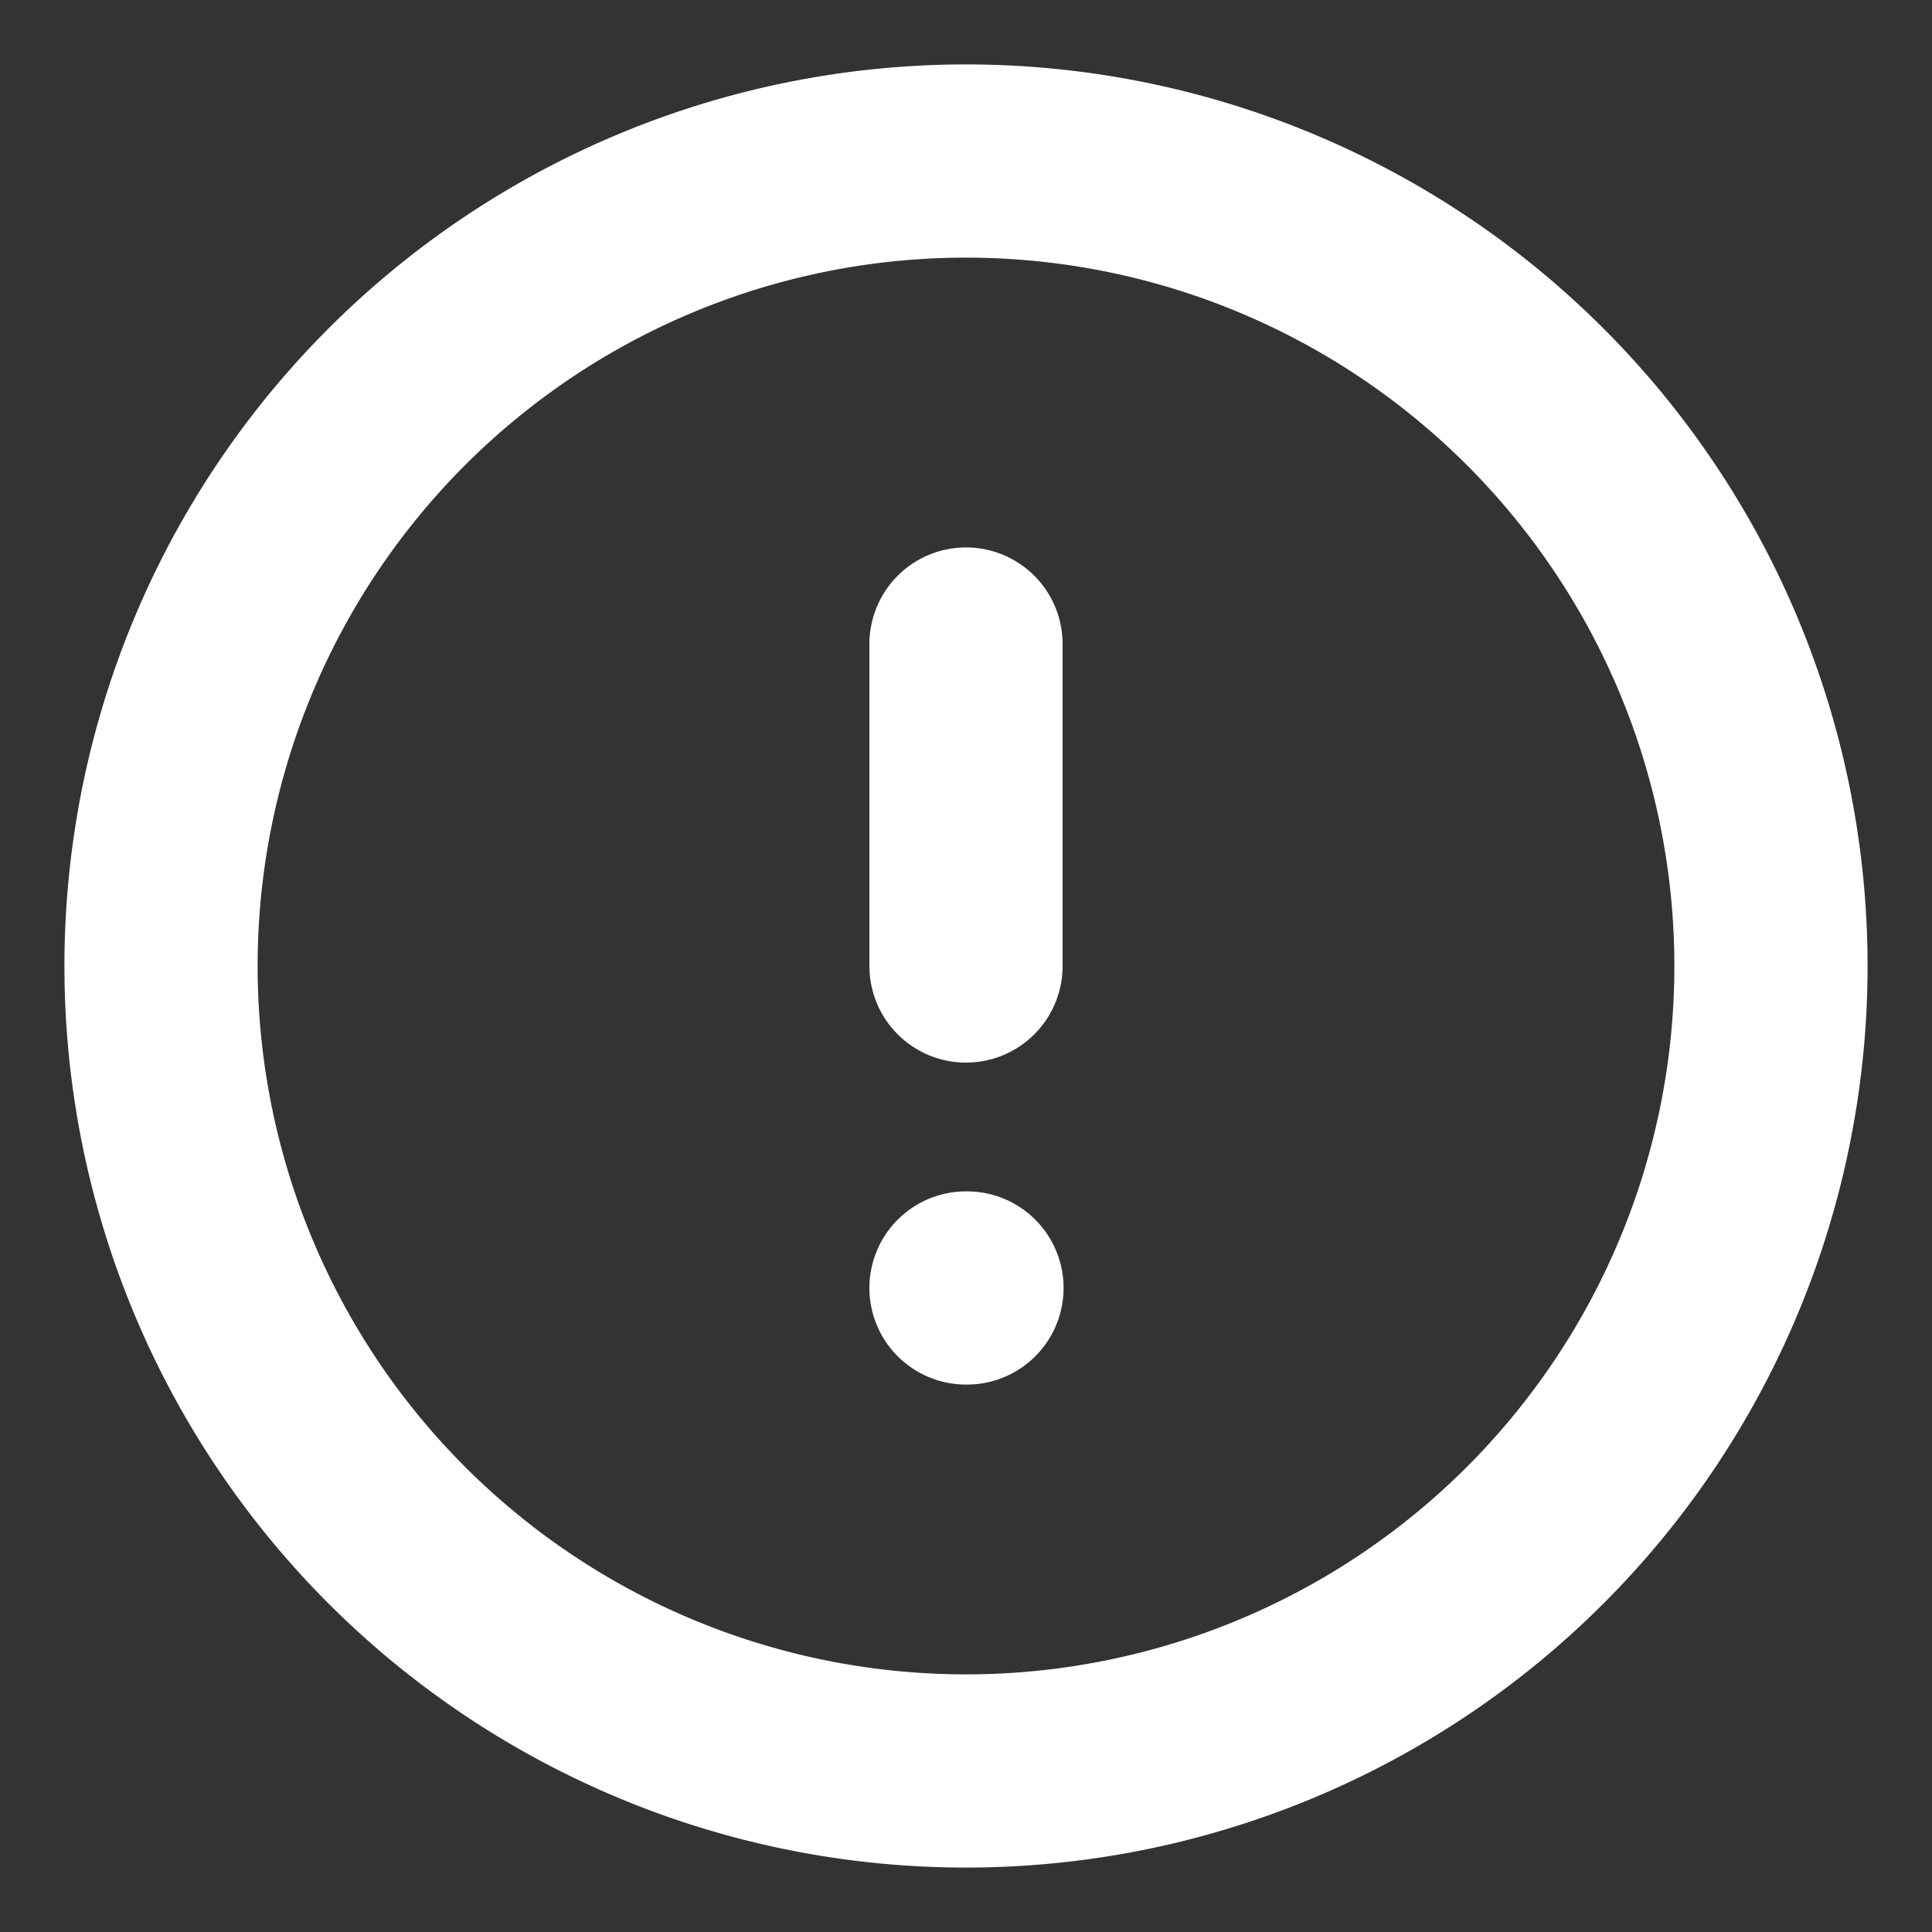
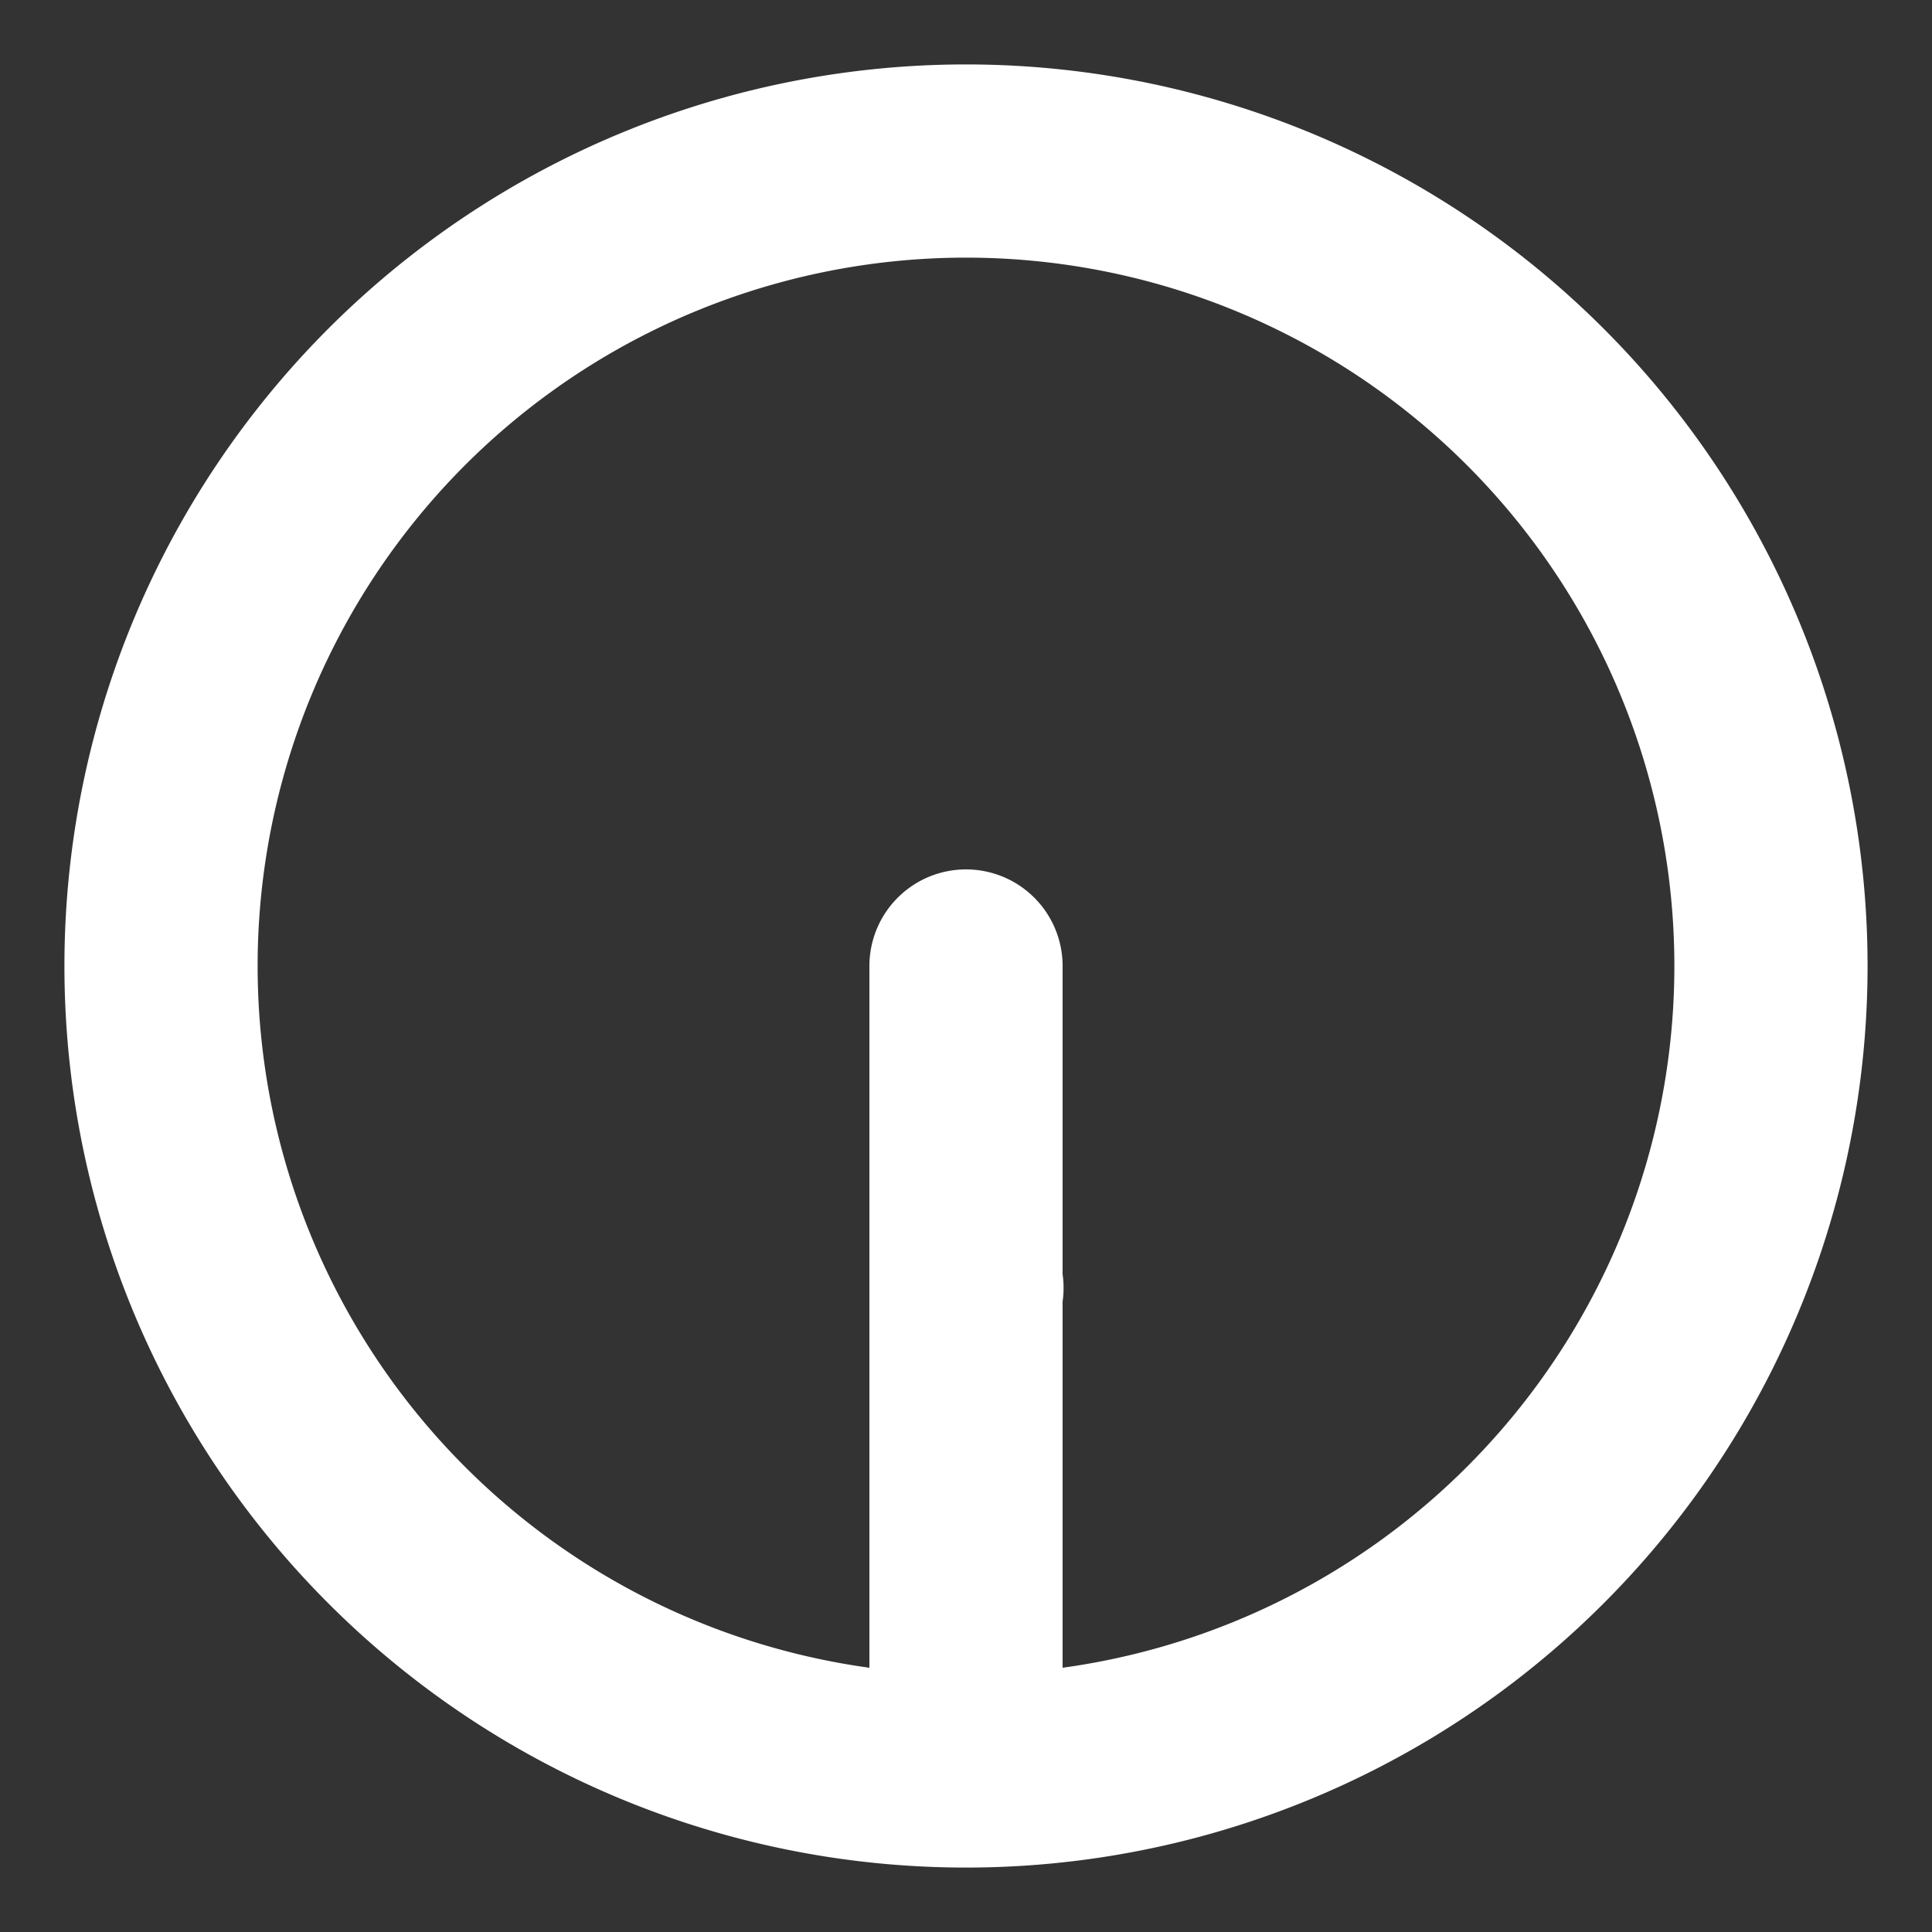
<svg xmlns="http://www.w3.org/2000/svg" width="20" height="20" fill="none">
  <rect width="100%" height="100%" fill="#333333" stroke="none" />
-   <path d="M10 18.333a8.333 8.333 0 100-16.666 8.333 8.333 0 000 16.666zm0-11.666V10m0 3.333h.01" stroke="#fff" stroke-width="2" stroke-linecap="round" stroke-linejoin="round" />
+   <path d="M10 18.333a8.333 8.333 0 100-16.666 8.333 8.333 0 000 16.666zV10m0 3.333h.01" stroke="#fff" stroke-width="2" stroke-linecap="round" stroke-linejoin="round" />
</svg>